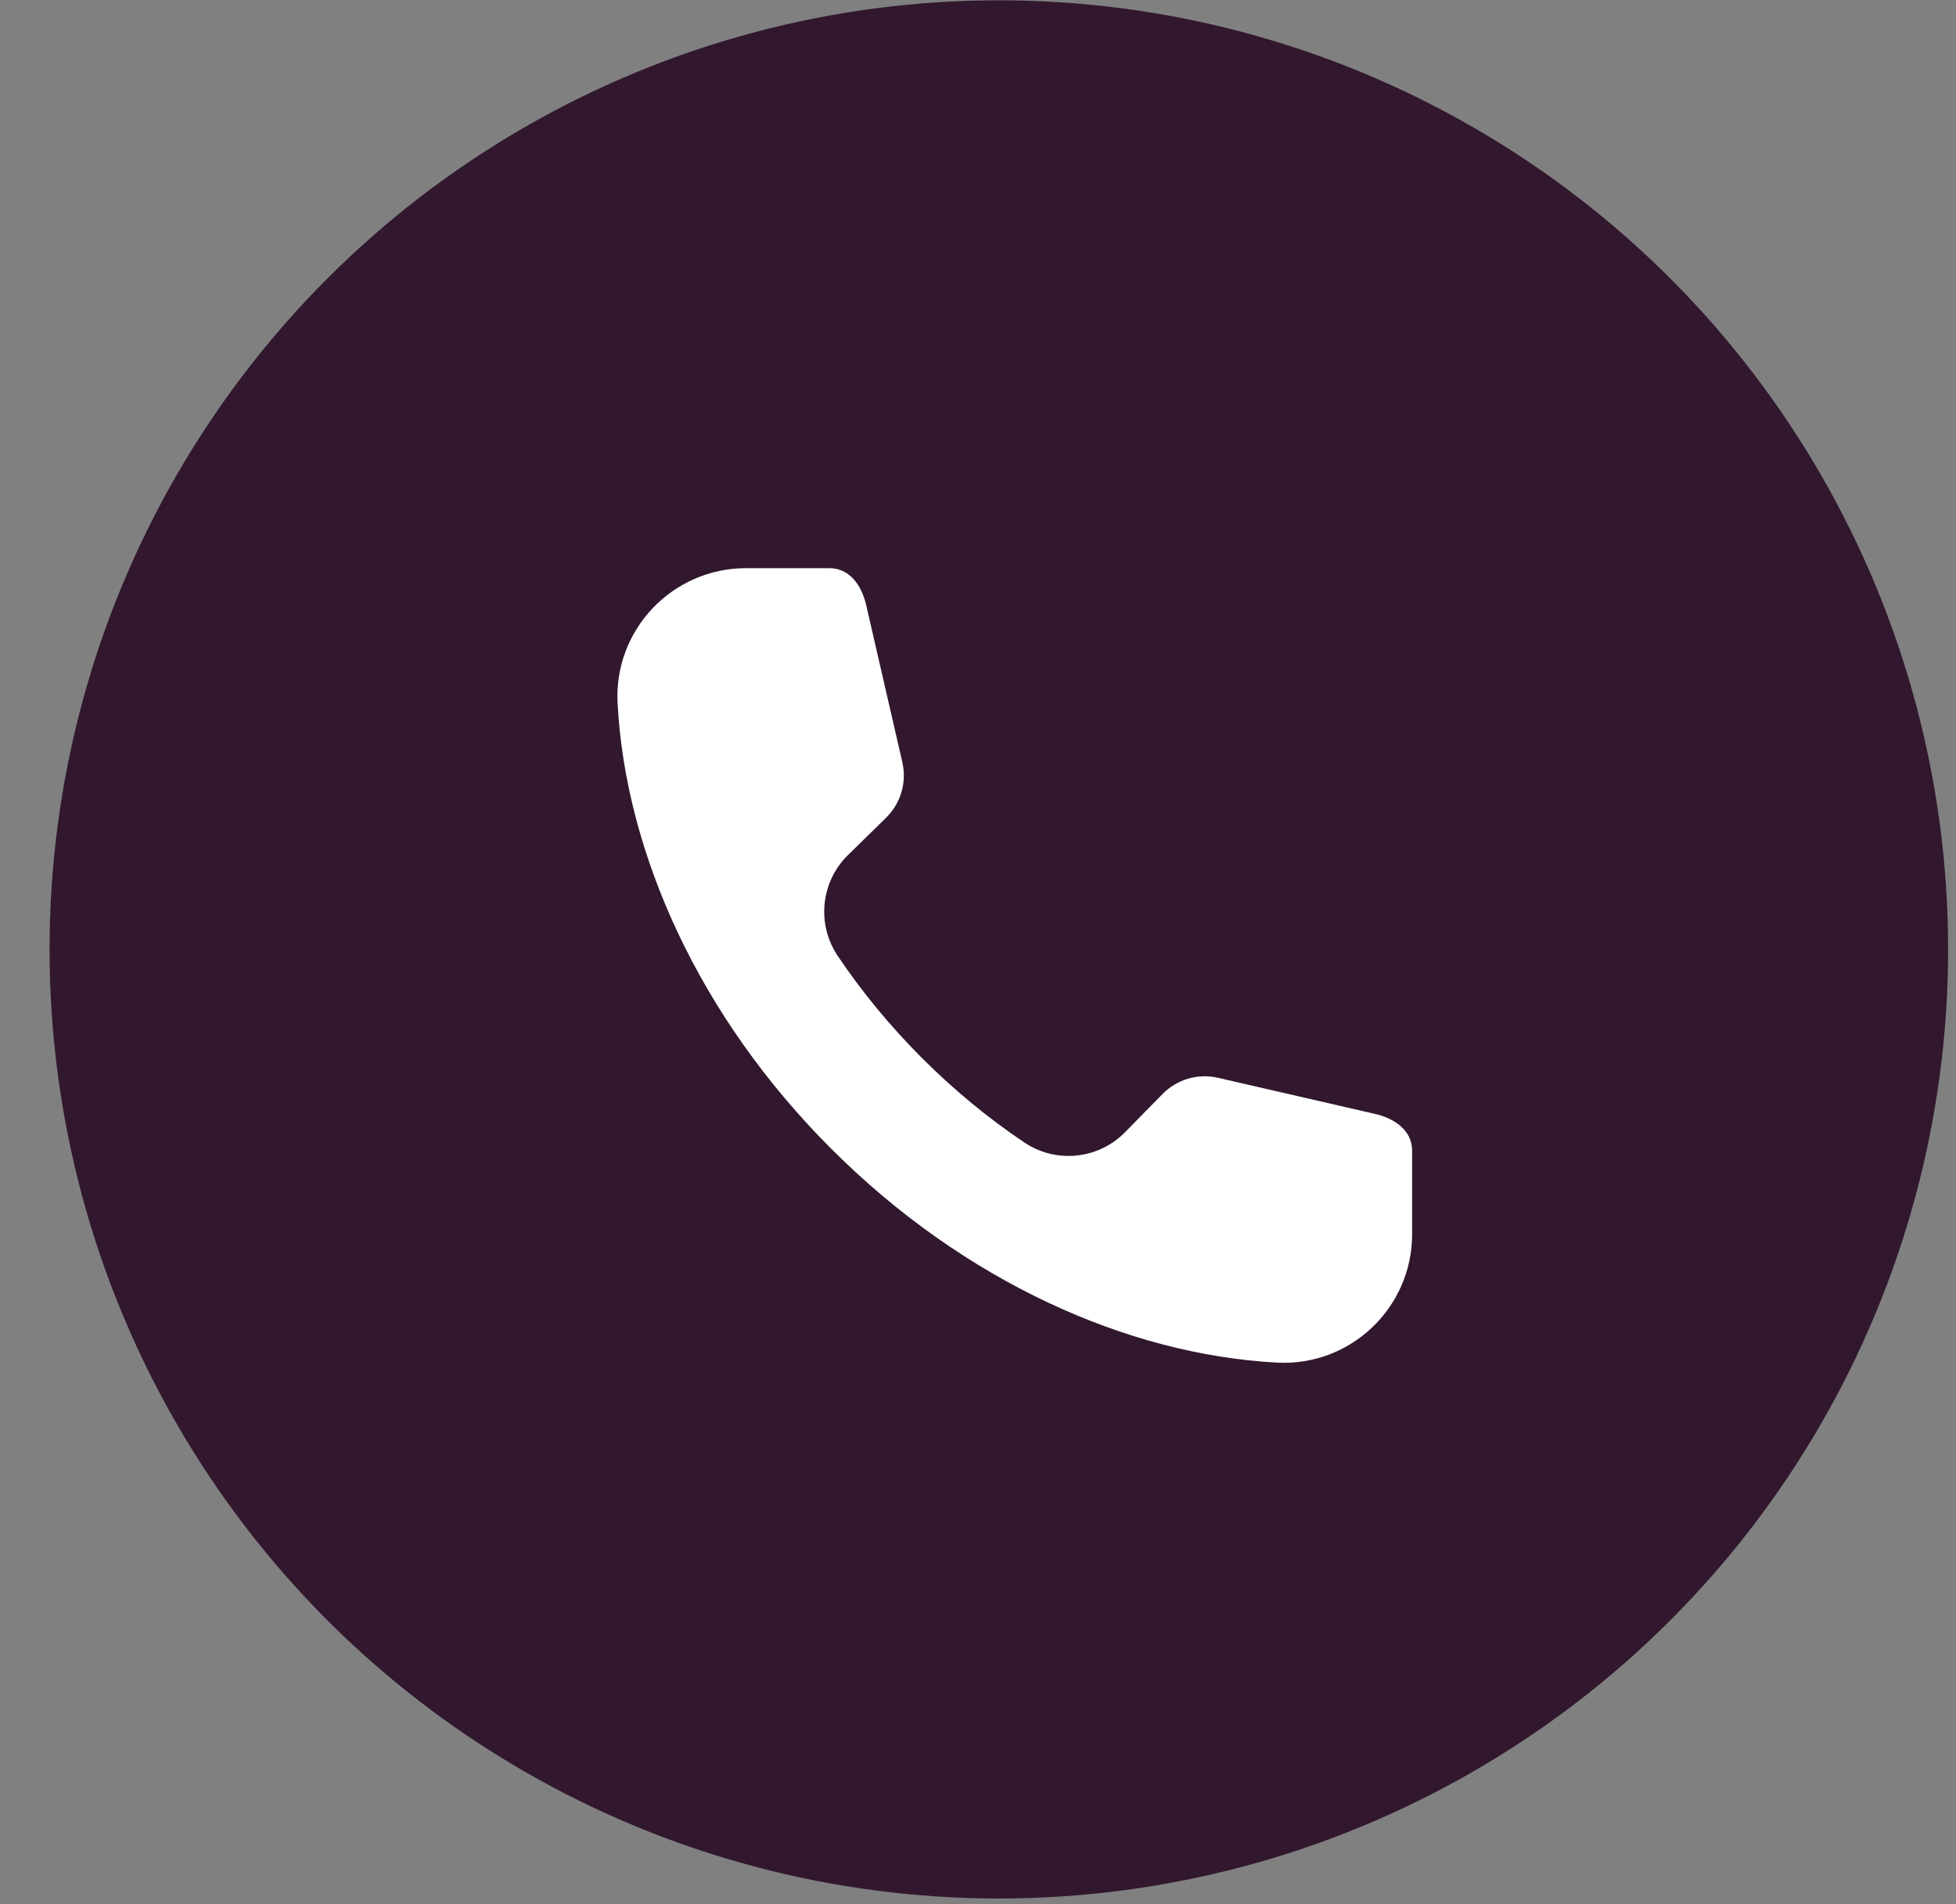
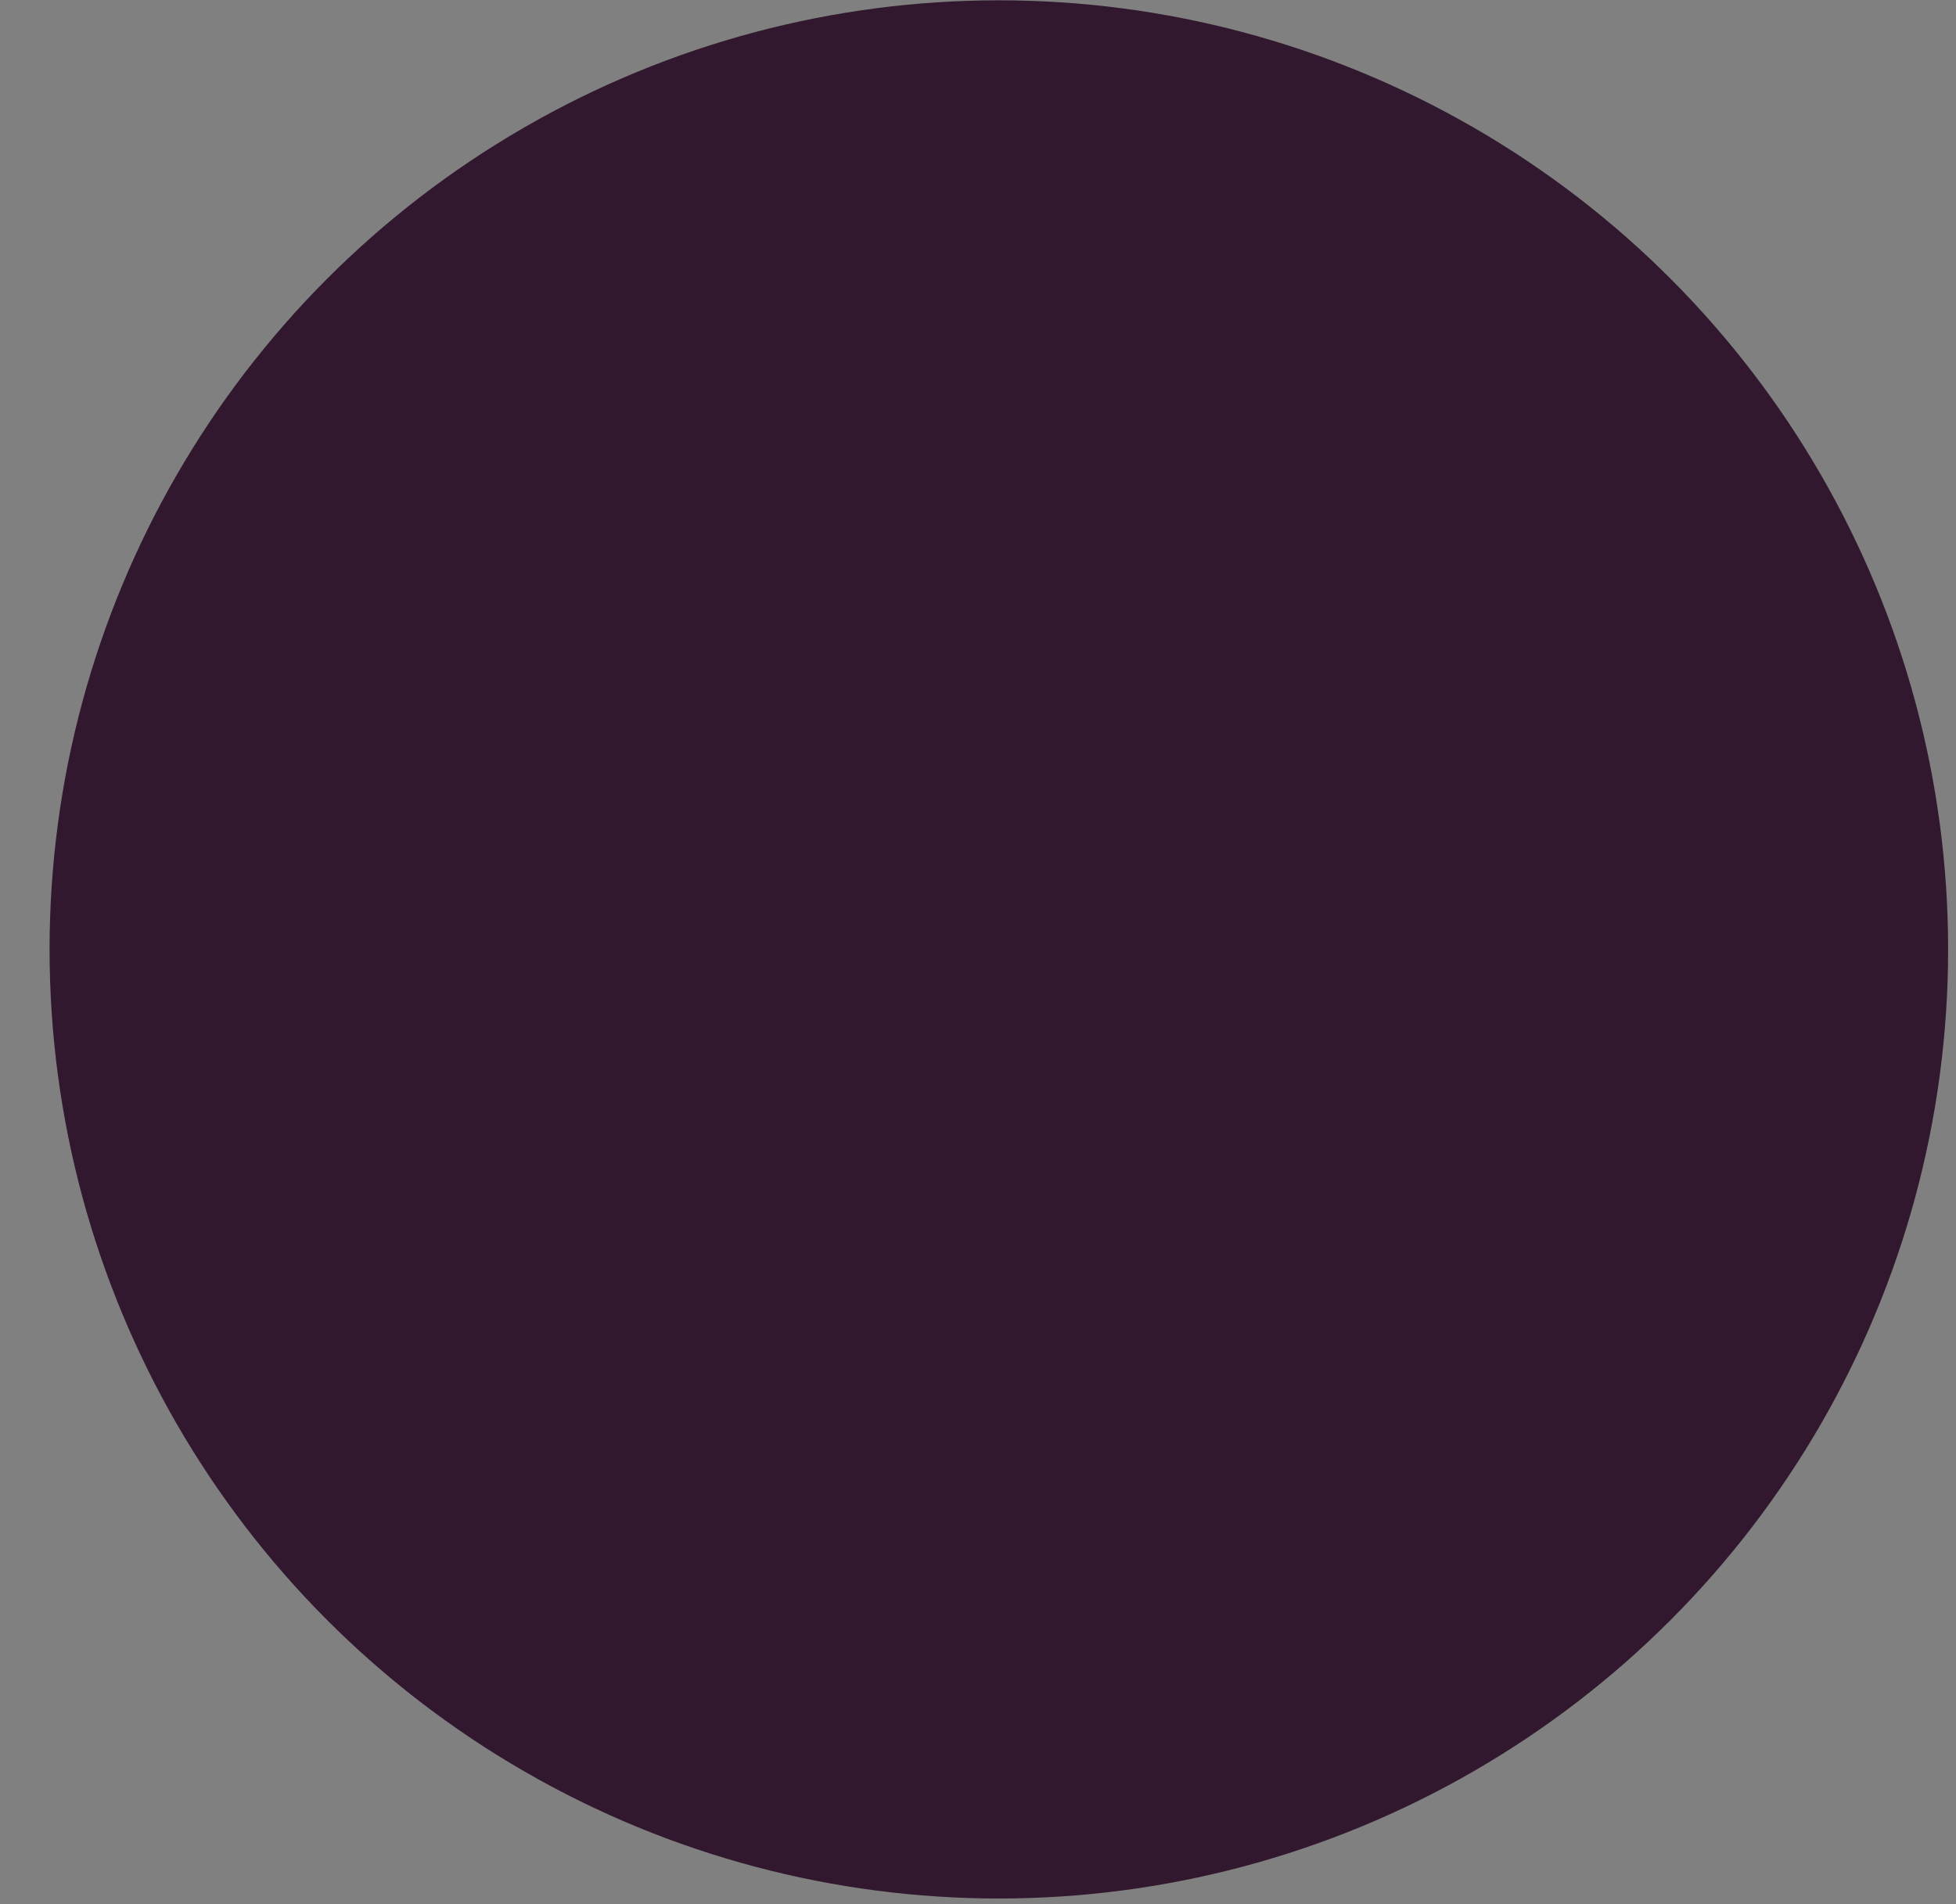
<svg xmlns="http://www.w3.org/2000/svg" width="38" height="37" viewBox="0 0 38 37" fill="none">
  <rect x="0" y="0" width="38" height="37" fill="#808080" stroke="none" />
  <circle cx="19.405" cy="18.448" r="18.442" fill="#31182E" />
  <g clip-path="url(#clip0_127_7)">
-     <path fill-rule="evenodd" clip-rule="evenodd" d="M27.434 23.98C27.435 25.41 26.237 26.553 24.809 26.477C21.899 26.322 18.724 24.896 16.152 22.325C13.578 19.753 12.153 16.576 11.998 13.665C11.922 12.237 13.064 11.04 14.494 11.04H16.112C16.505 11.04 16.738 11.372 16.827 11.755L17.53 14.81C17.62 15.2 17.5 15.609 17.215 15.889L16.474 16.615C15.945 17.134 15.86 17.957 16.274 18.573C16.737 19.262 17.284 19.93 17.913 20.56C18.542 21.189 19.211 21.737 19.901 22.2C20.516 22.613 21.339 22.529 21.858 21.999L22.584 21.259C22.864 20.973 23.273 20.853 23.663 20.943L26.719 21.646C27.101 21.735 27.434 21.969 27.434 22.362L27.434 23.98Z" fill="white" />
-   </g>
+     </g>
  <defs>
    <clipPath id="clip0_127_7">
-       <rect width="16.254" height="16.254" fill="white" transform="translate(11.59 10.633)" />
-     </clipPath>
+       </clipPath>
  </defs>
</svg>